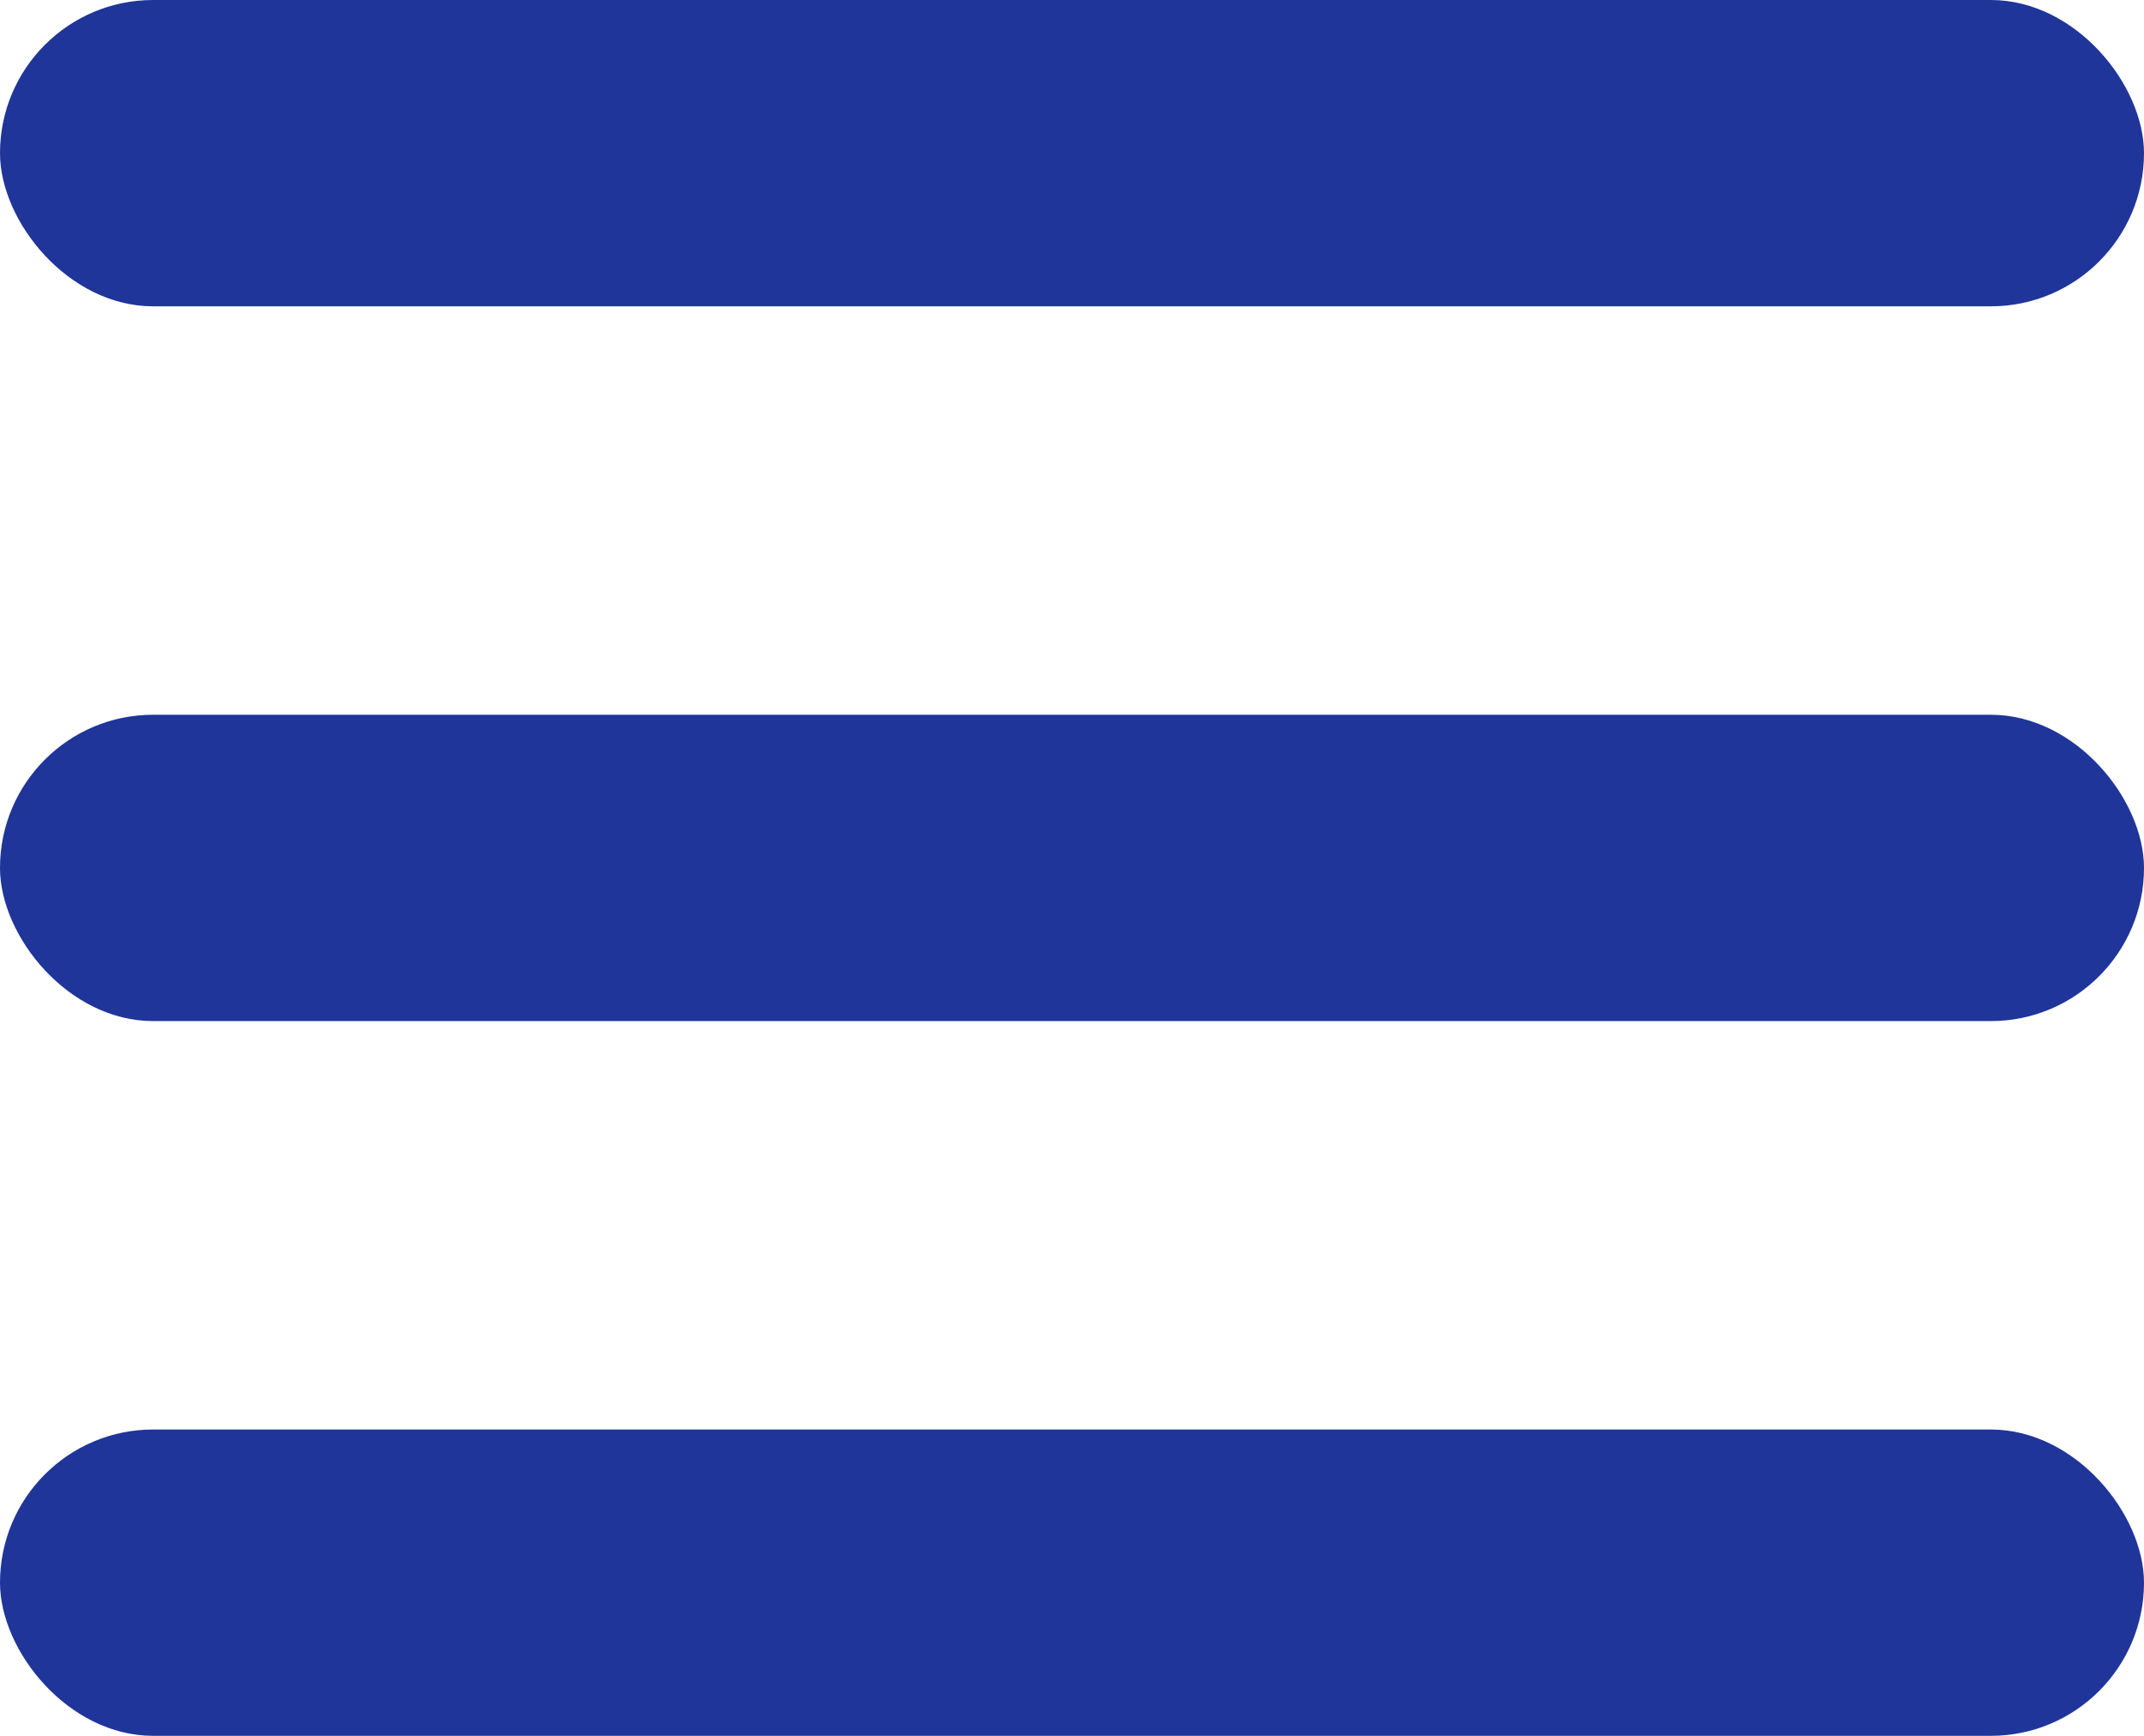
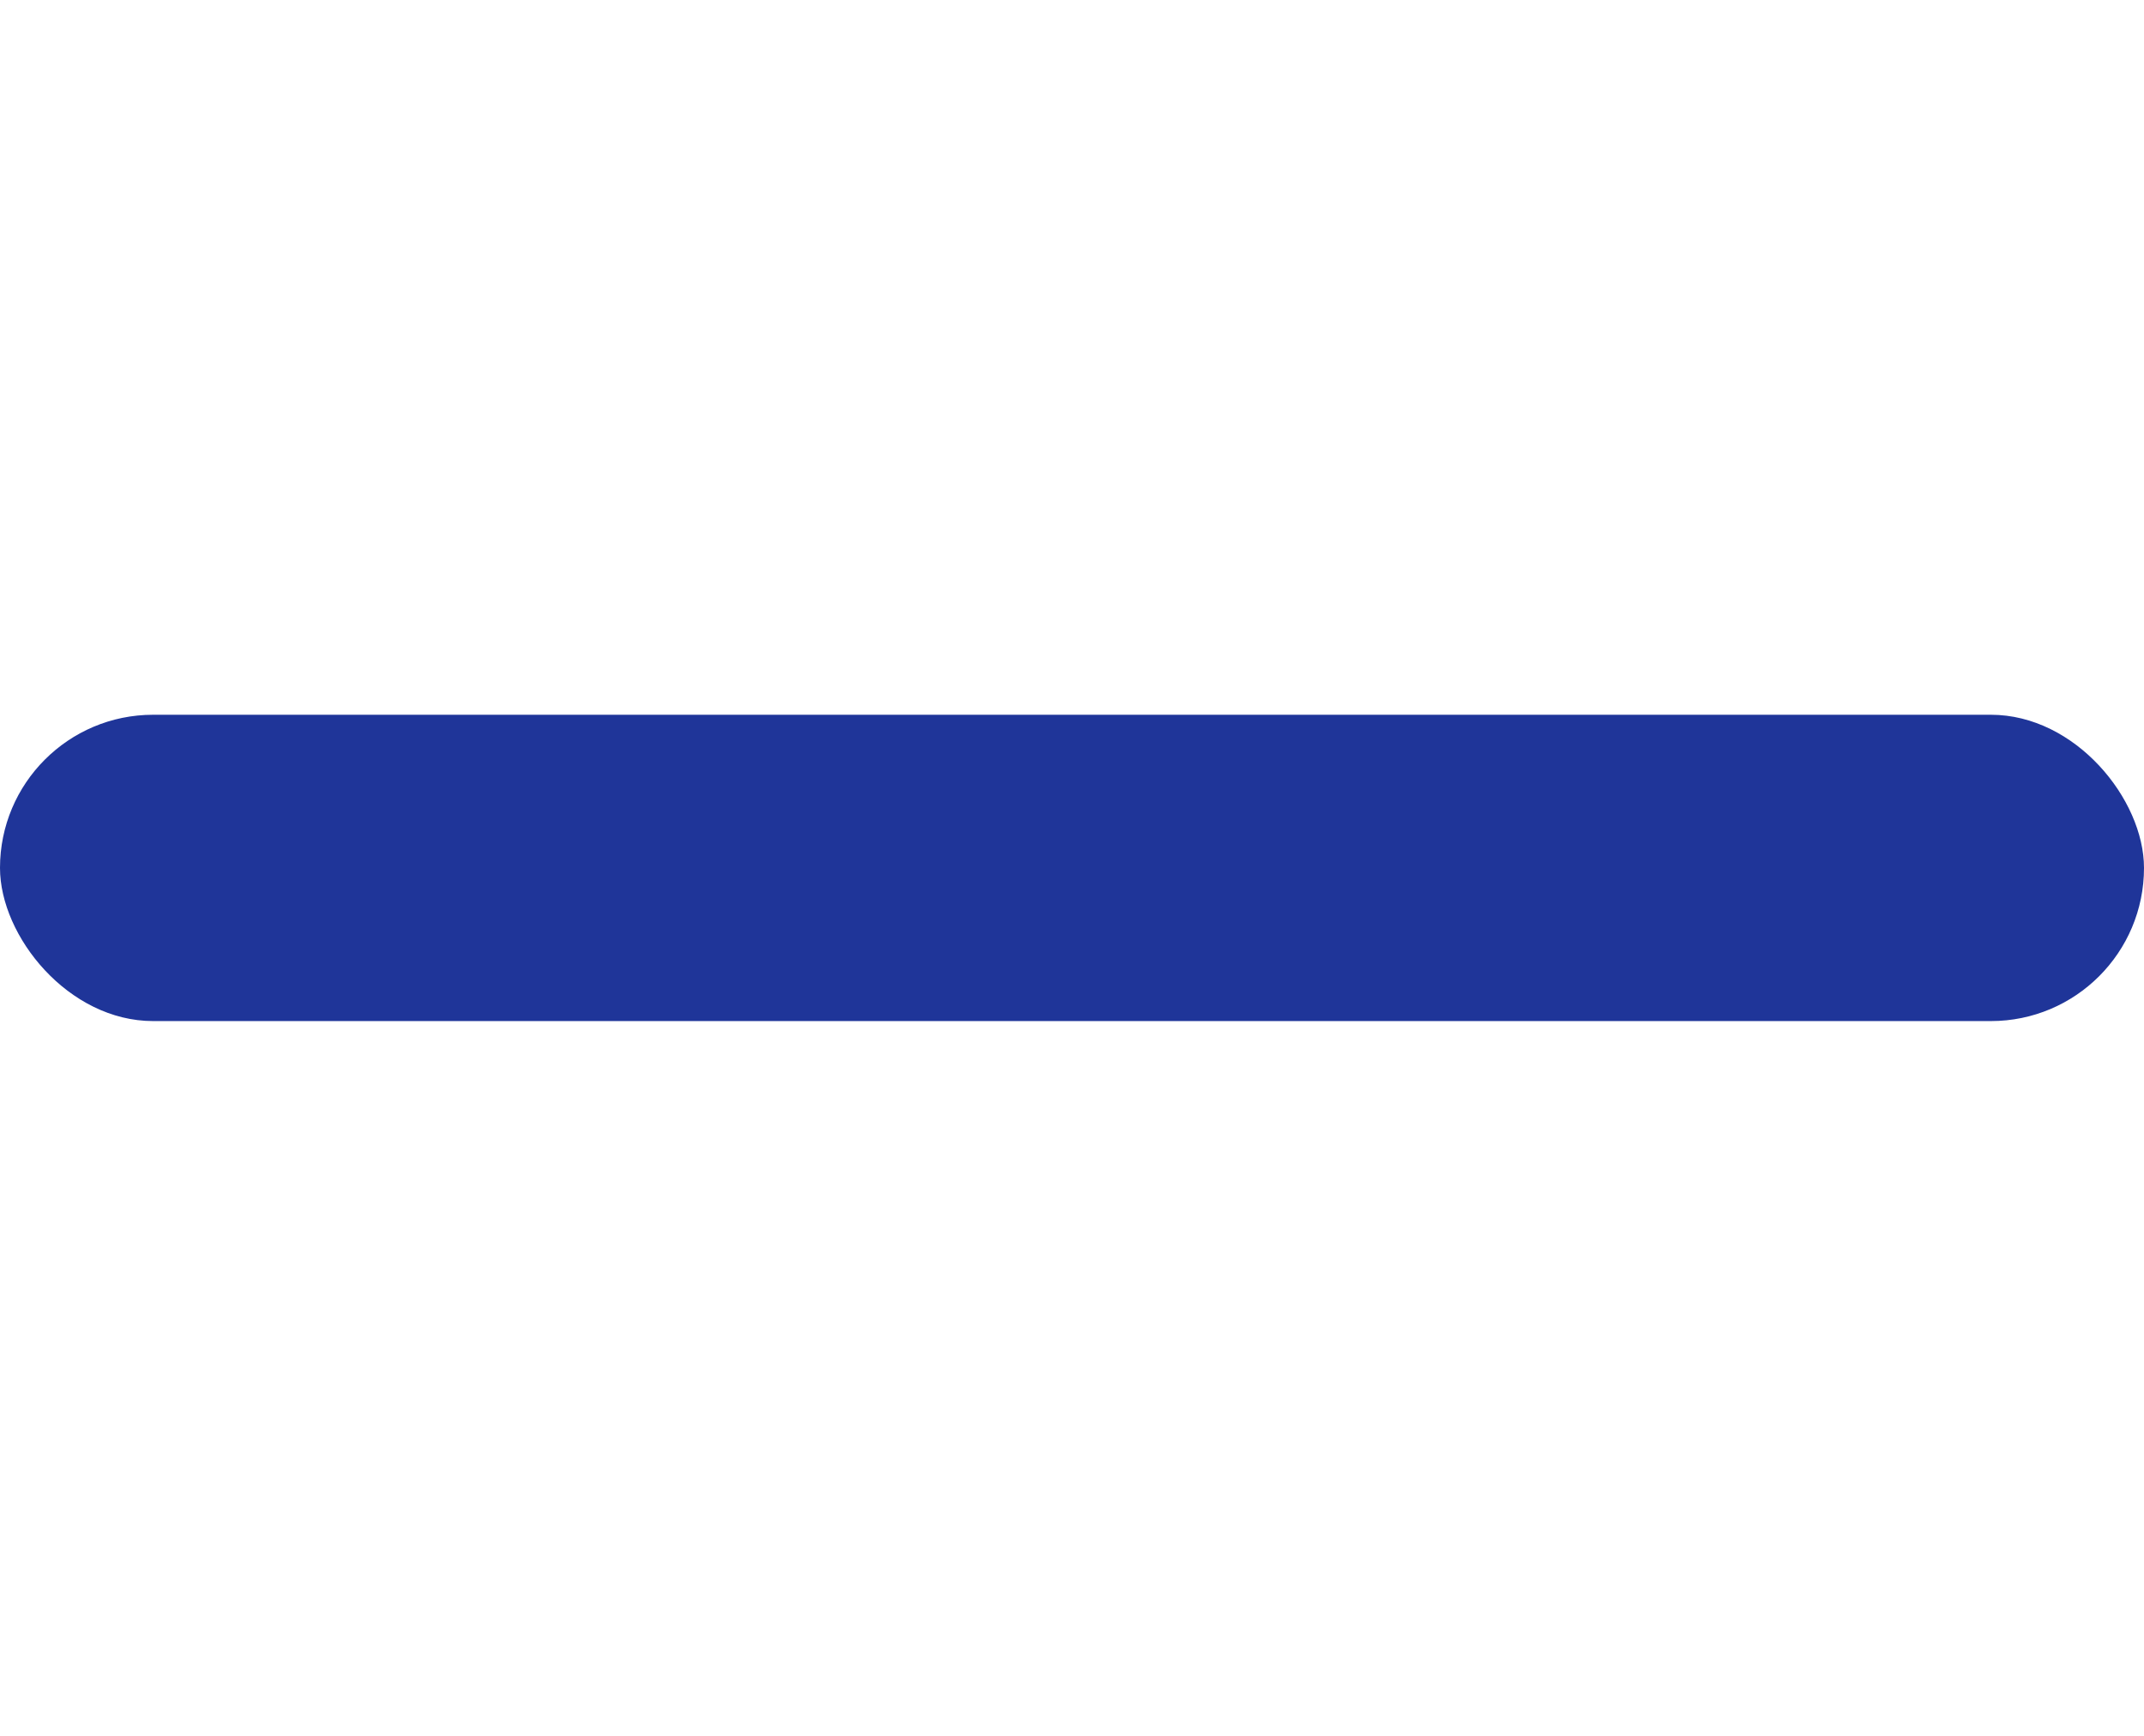
<svg xmlns="http://www.w3.org/2000/svg" width="21" height="17" viewBox="0 0 21 17">
  <g id="Grupo_422" data-name="Grupo 422" transform="translate(-334 -24)">
-     <rect id="Retângulo_522" data-name="Retângulo 522" width="21" height="3" rx="1.5" transform="translate(334 24)" fill="#1F3599" />
    <rect id="Retângulo_523" data-name="Retângulo 523" width="21" height="3" rx="1.5" transform="translate(334 31)" fill="#1F3599" />
-     <rect id="Retângulo_524" data-name="Retângulo 524" width="21" height="3" rx="1.5" transform="translate(334 38)" fill="#1F3599" />
  </g>
</svg>